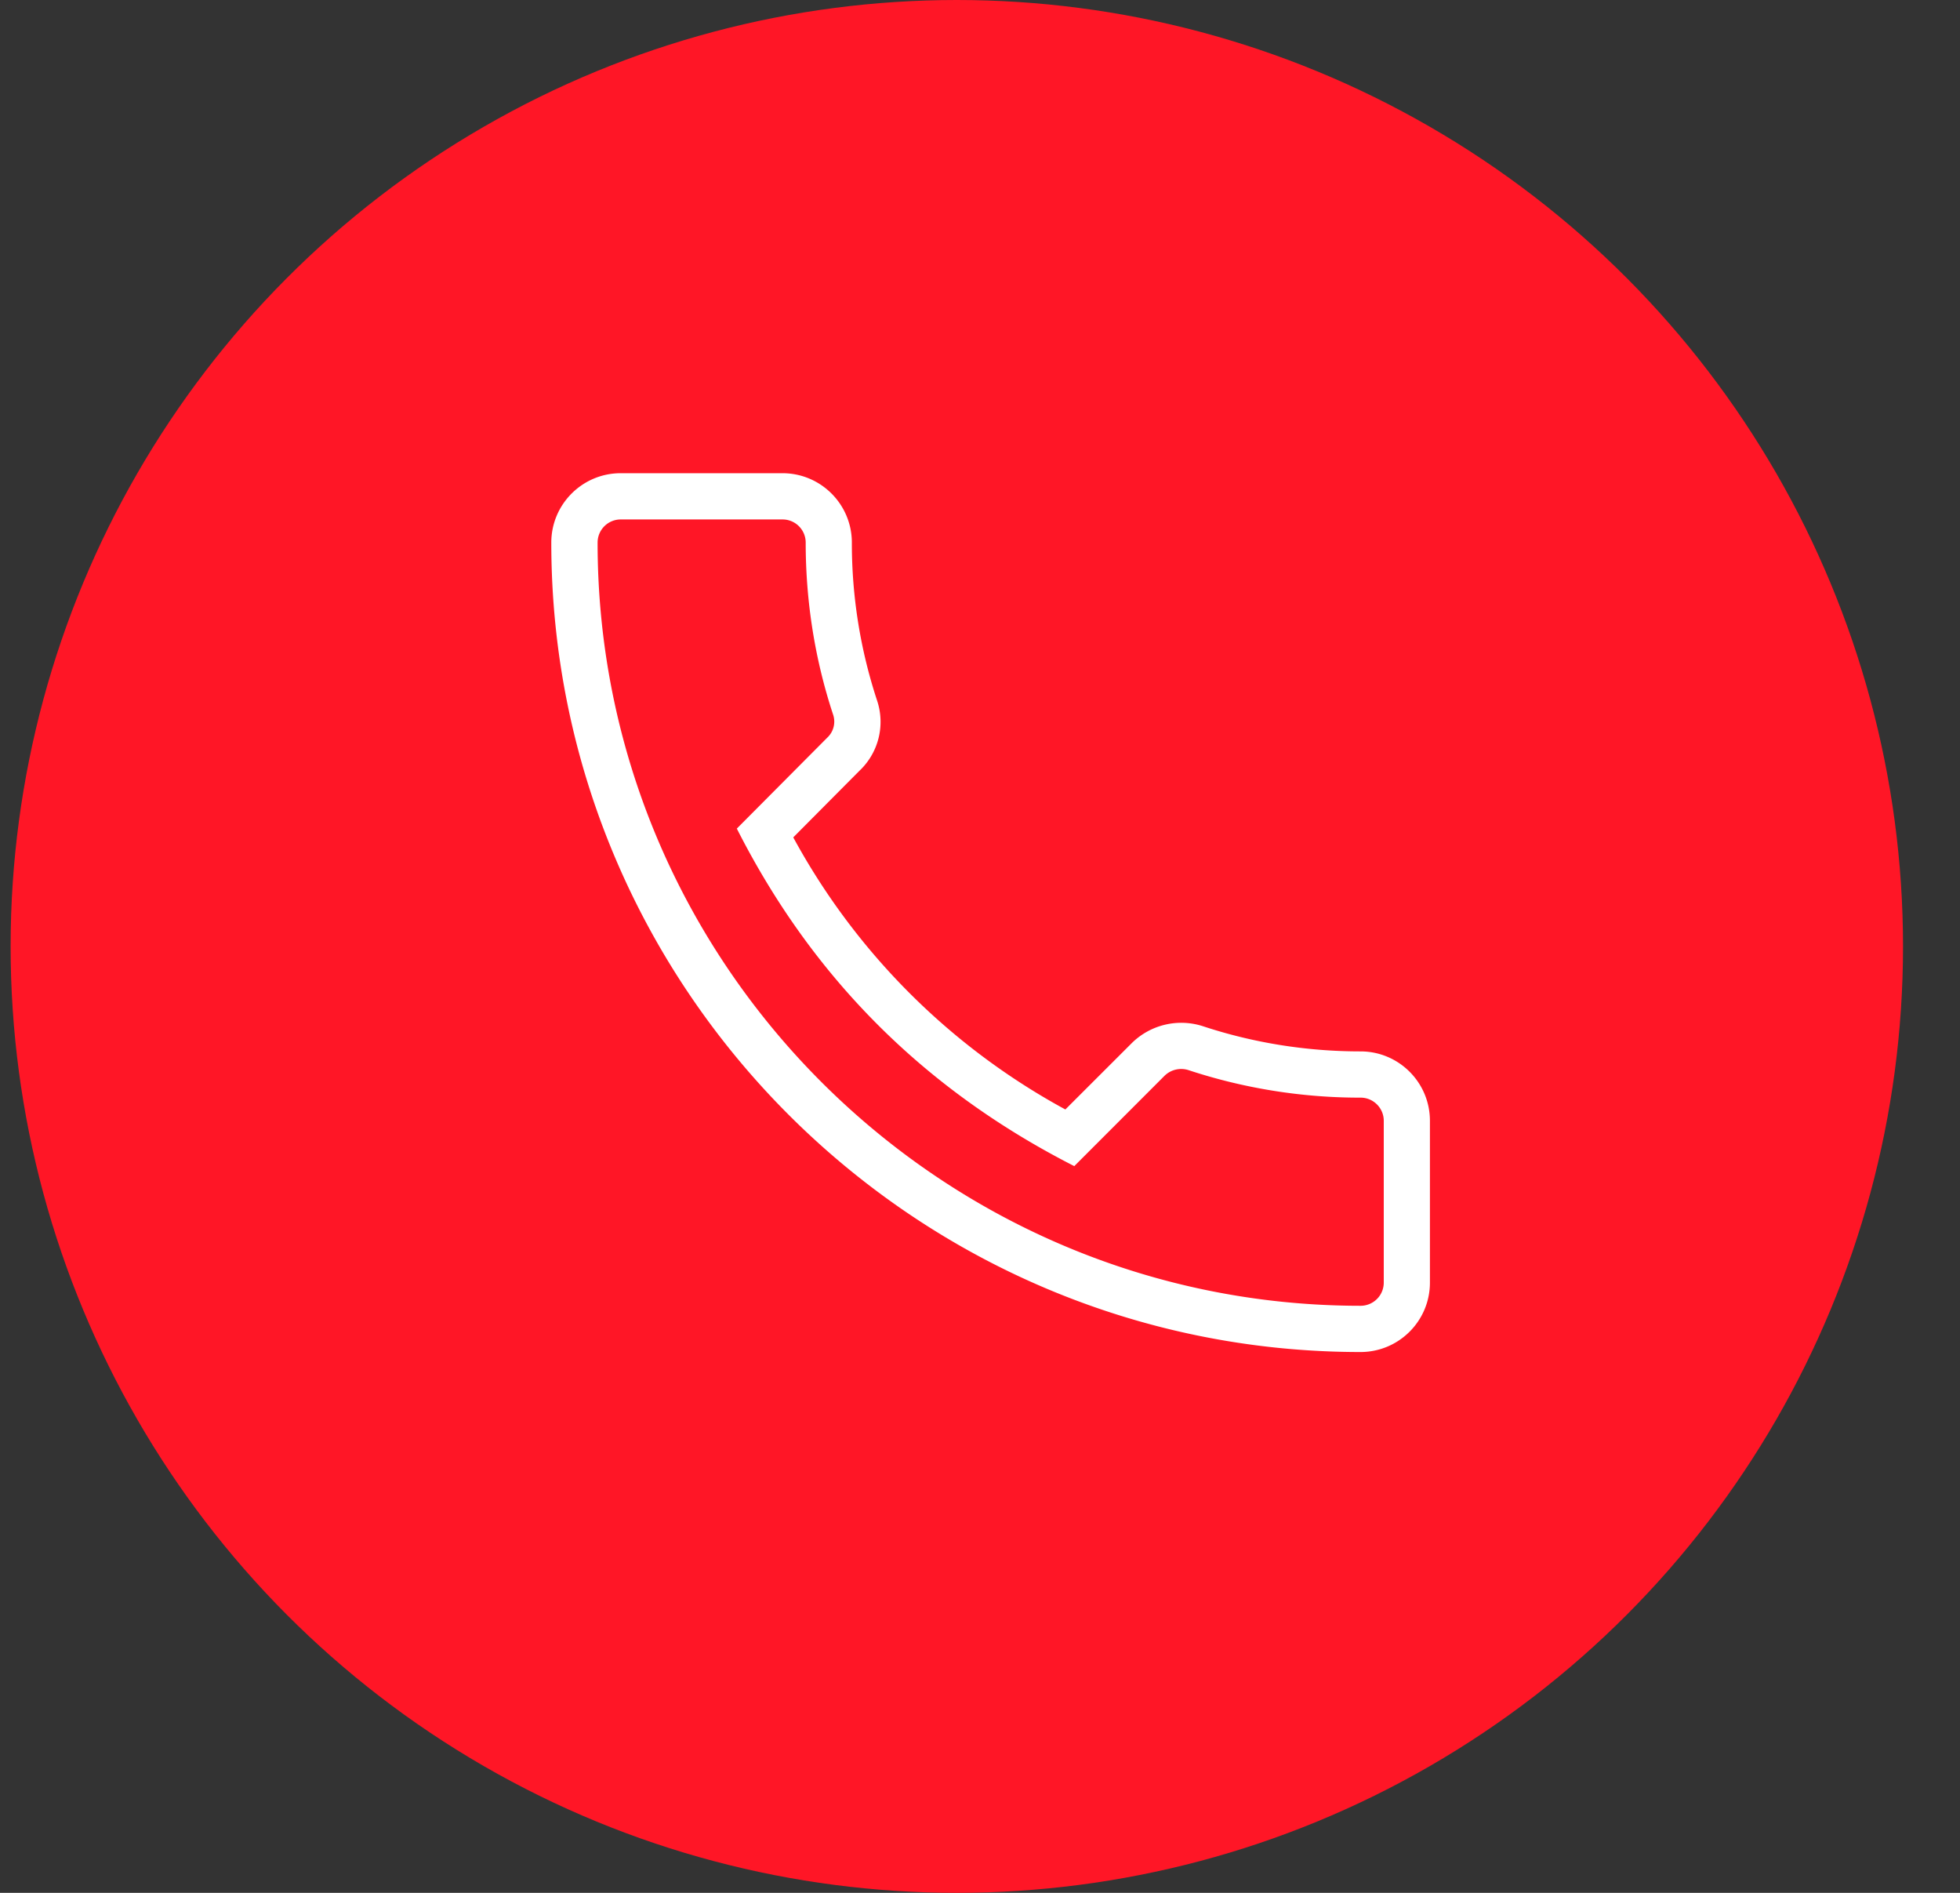
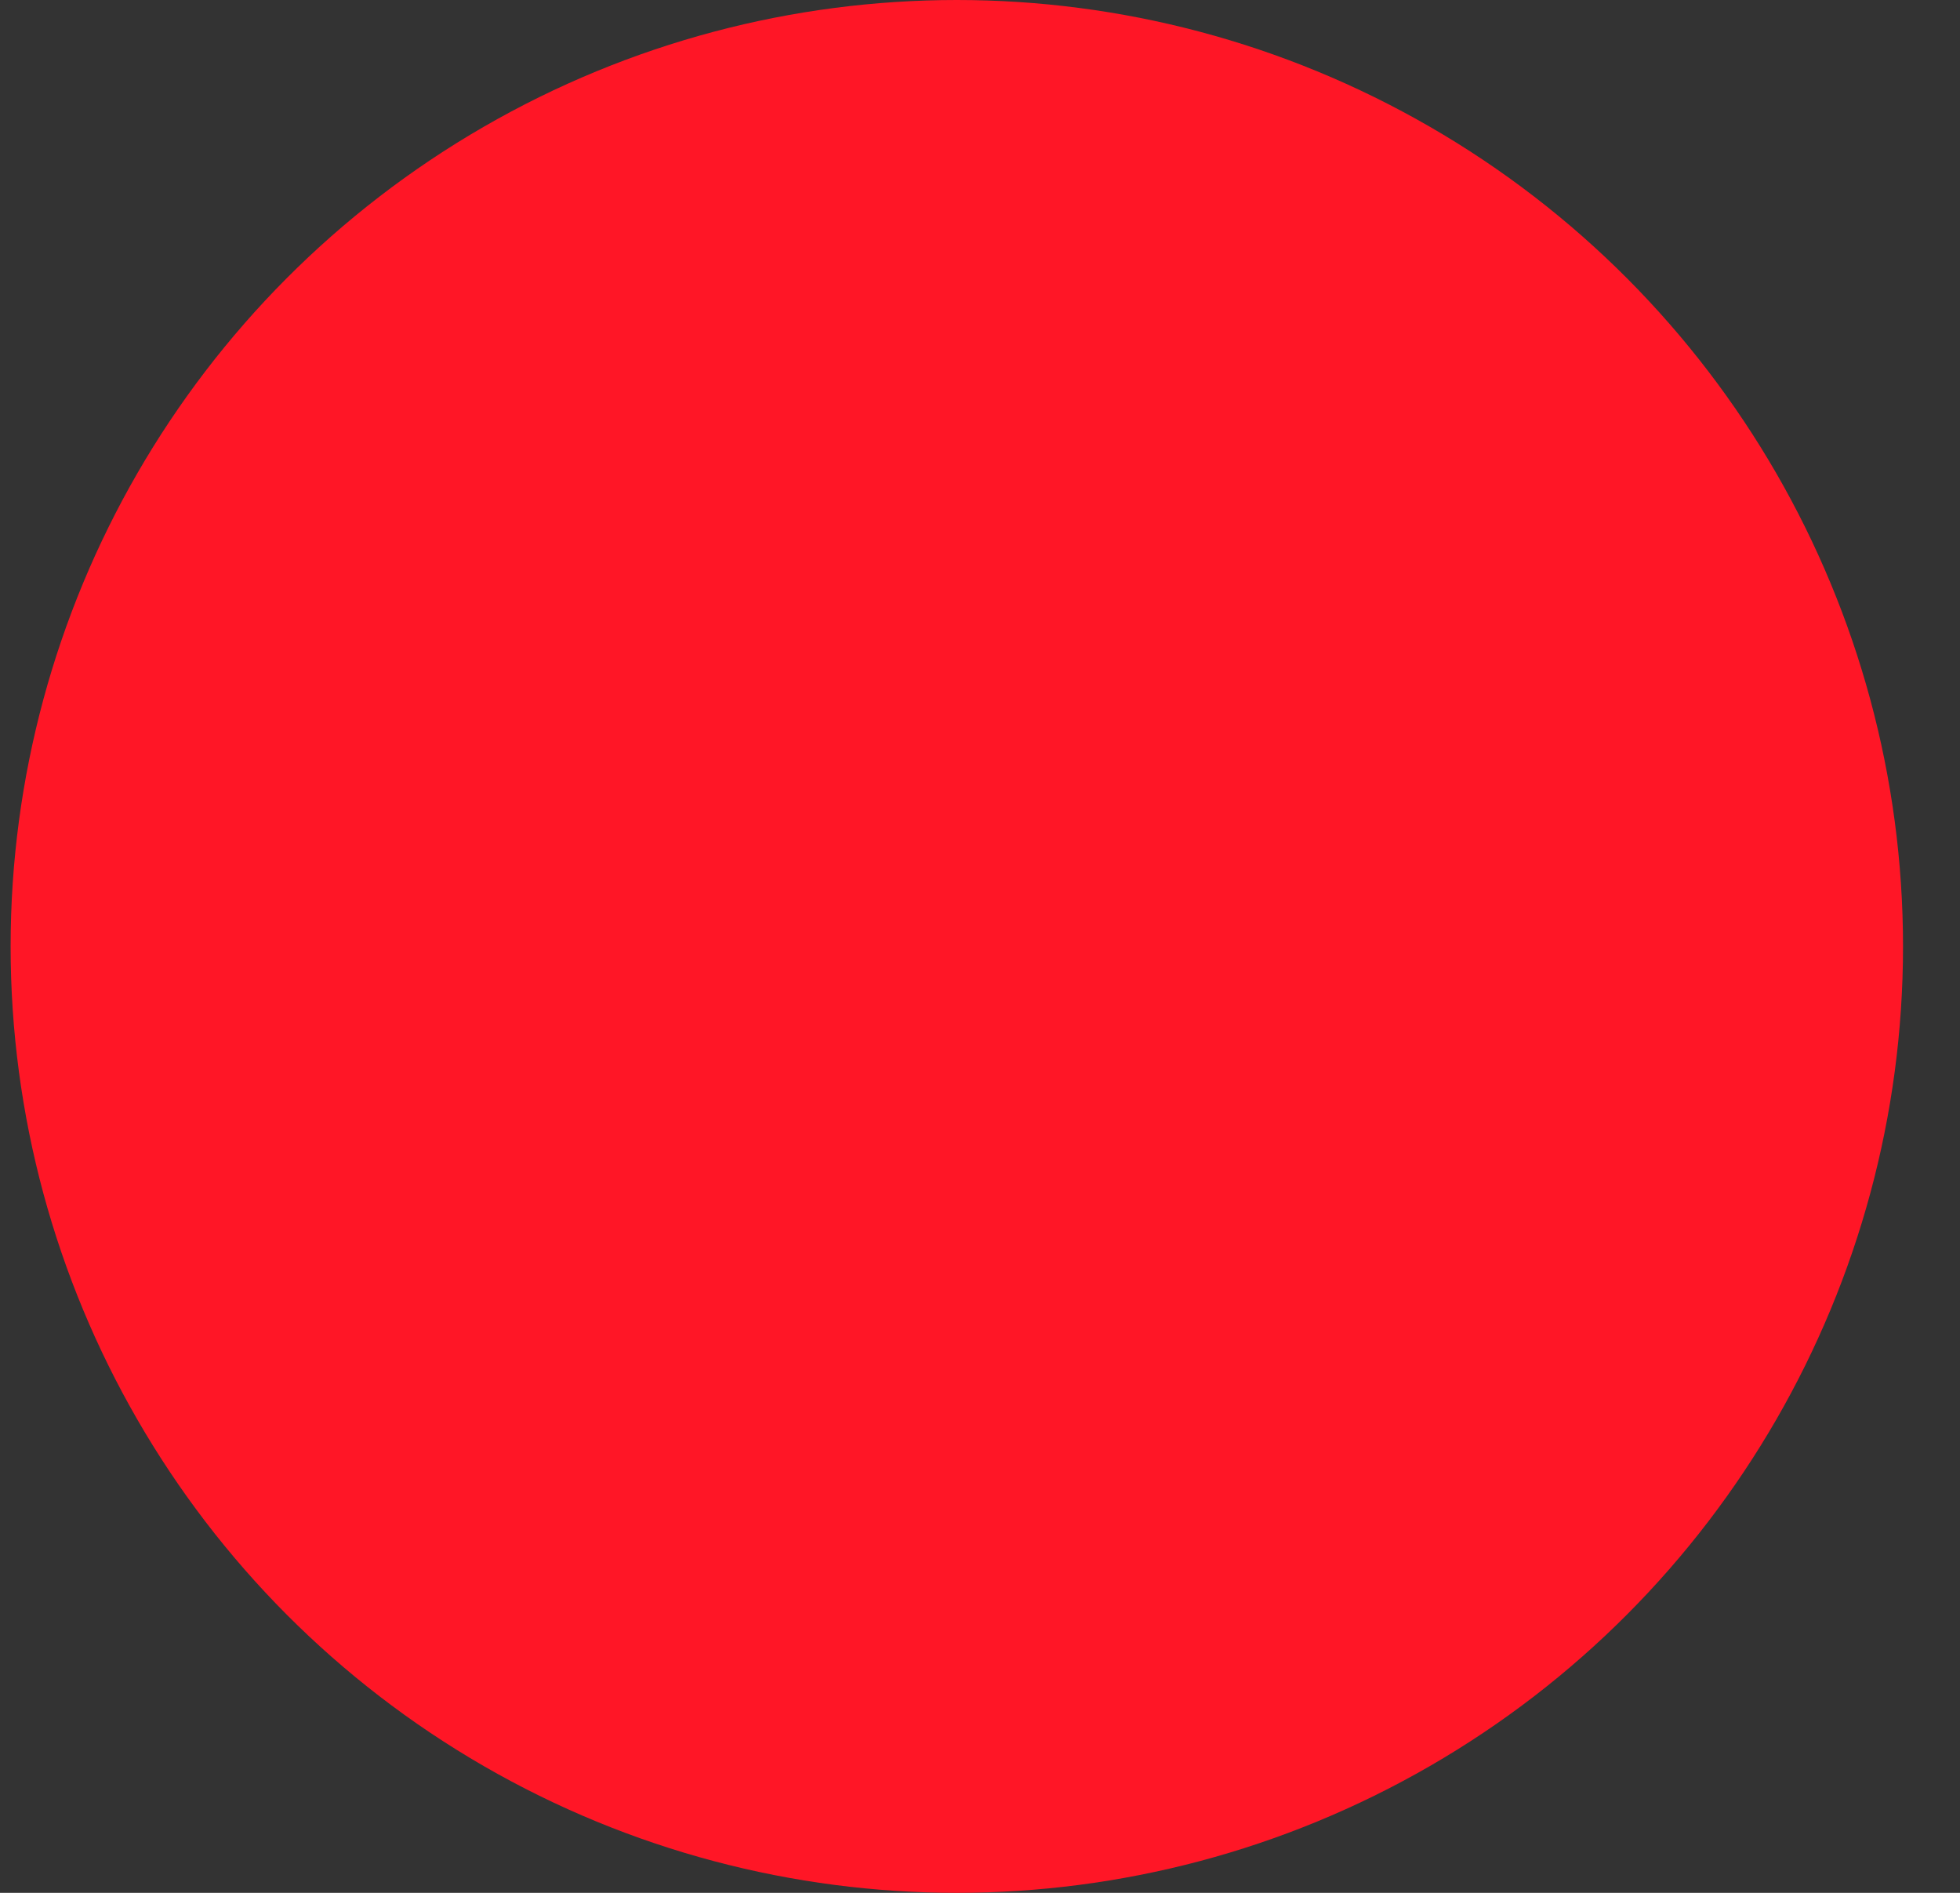
<svg xmlns="http://www.w3.org/2000/svg" width="29" height="28" fill="none">
  <rect width="100%" height="100%" fill="#333333" stroke="none" />
  <circle cx="14.157" cy="14" r="14" fill="#FF1626" />
-   <path d="M20.13 20c.567 0 1.027-.46 1.027-1.026v-2.395c0-.566-.46-1.026-1.026-1.026-.8 0-1.588-.126-2.34-.375a1.043 1.043 0 00-1.042.249l-.986.985a10.026 10.026 0 01-4.026-4.025l.977-.983a.995.995 0 00.263-1.042 7.435 7.435 0 01-.373-2.336c0-.566-.46-1.026-1.026-1.026H9.183c-.566 0-1.026.46-1.026 1.026C8.157 14.63 13.528 20 20.131 20zM9.184 7.684h2.395a.342.342 0 01.342.342c0 .874.137 1.732.406 2.546a.324.324 0 01-.087.34l-1.338 1.345c1.12 2.208 2.774 3.863 4.993 4.993l1.334-1.335a.353.353 0 01.353-.086 8.093 8.093 0 002.55.408c.188 0 .342.154.342.342v2.395a.343.343 0 01-.342.342c-6.225 0-11.29-5.065-11.29-11.29a.342.342 0 01.342-.342z" fill="#fff" />
</svg>